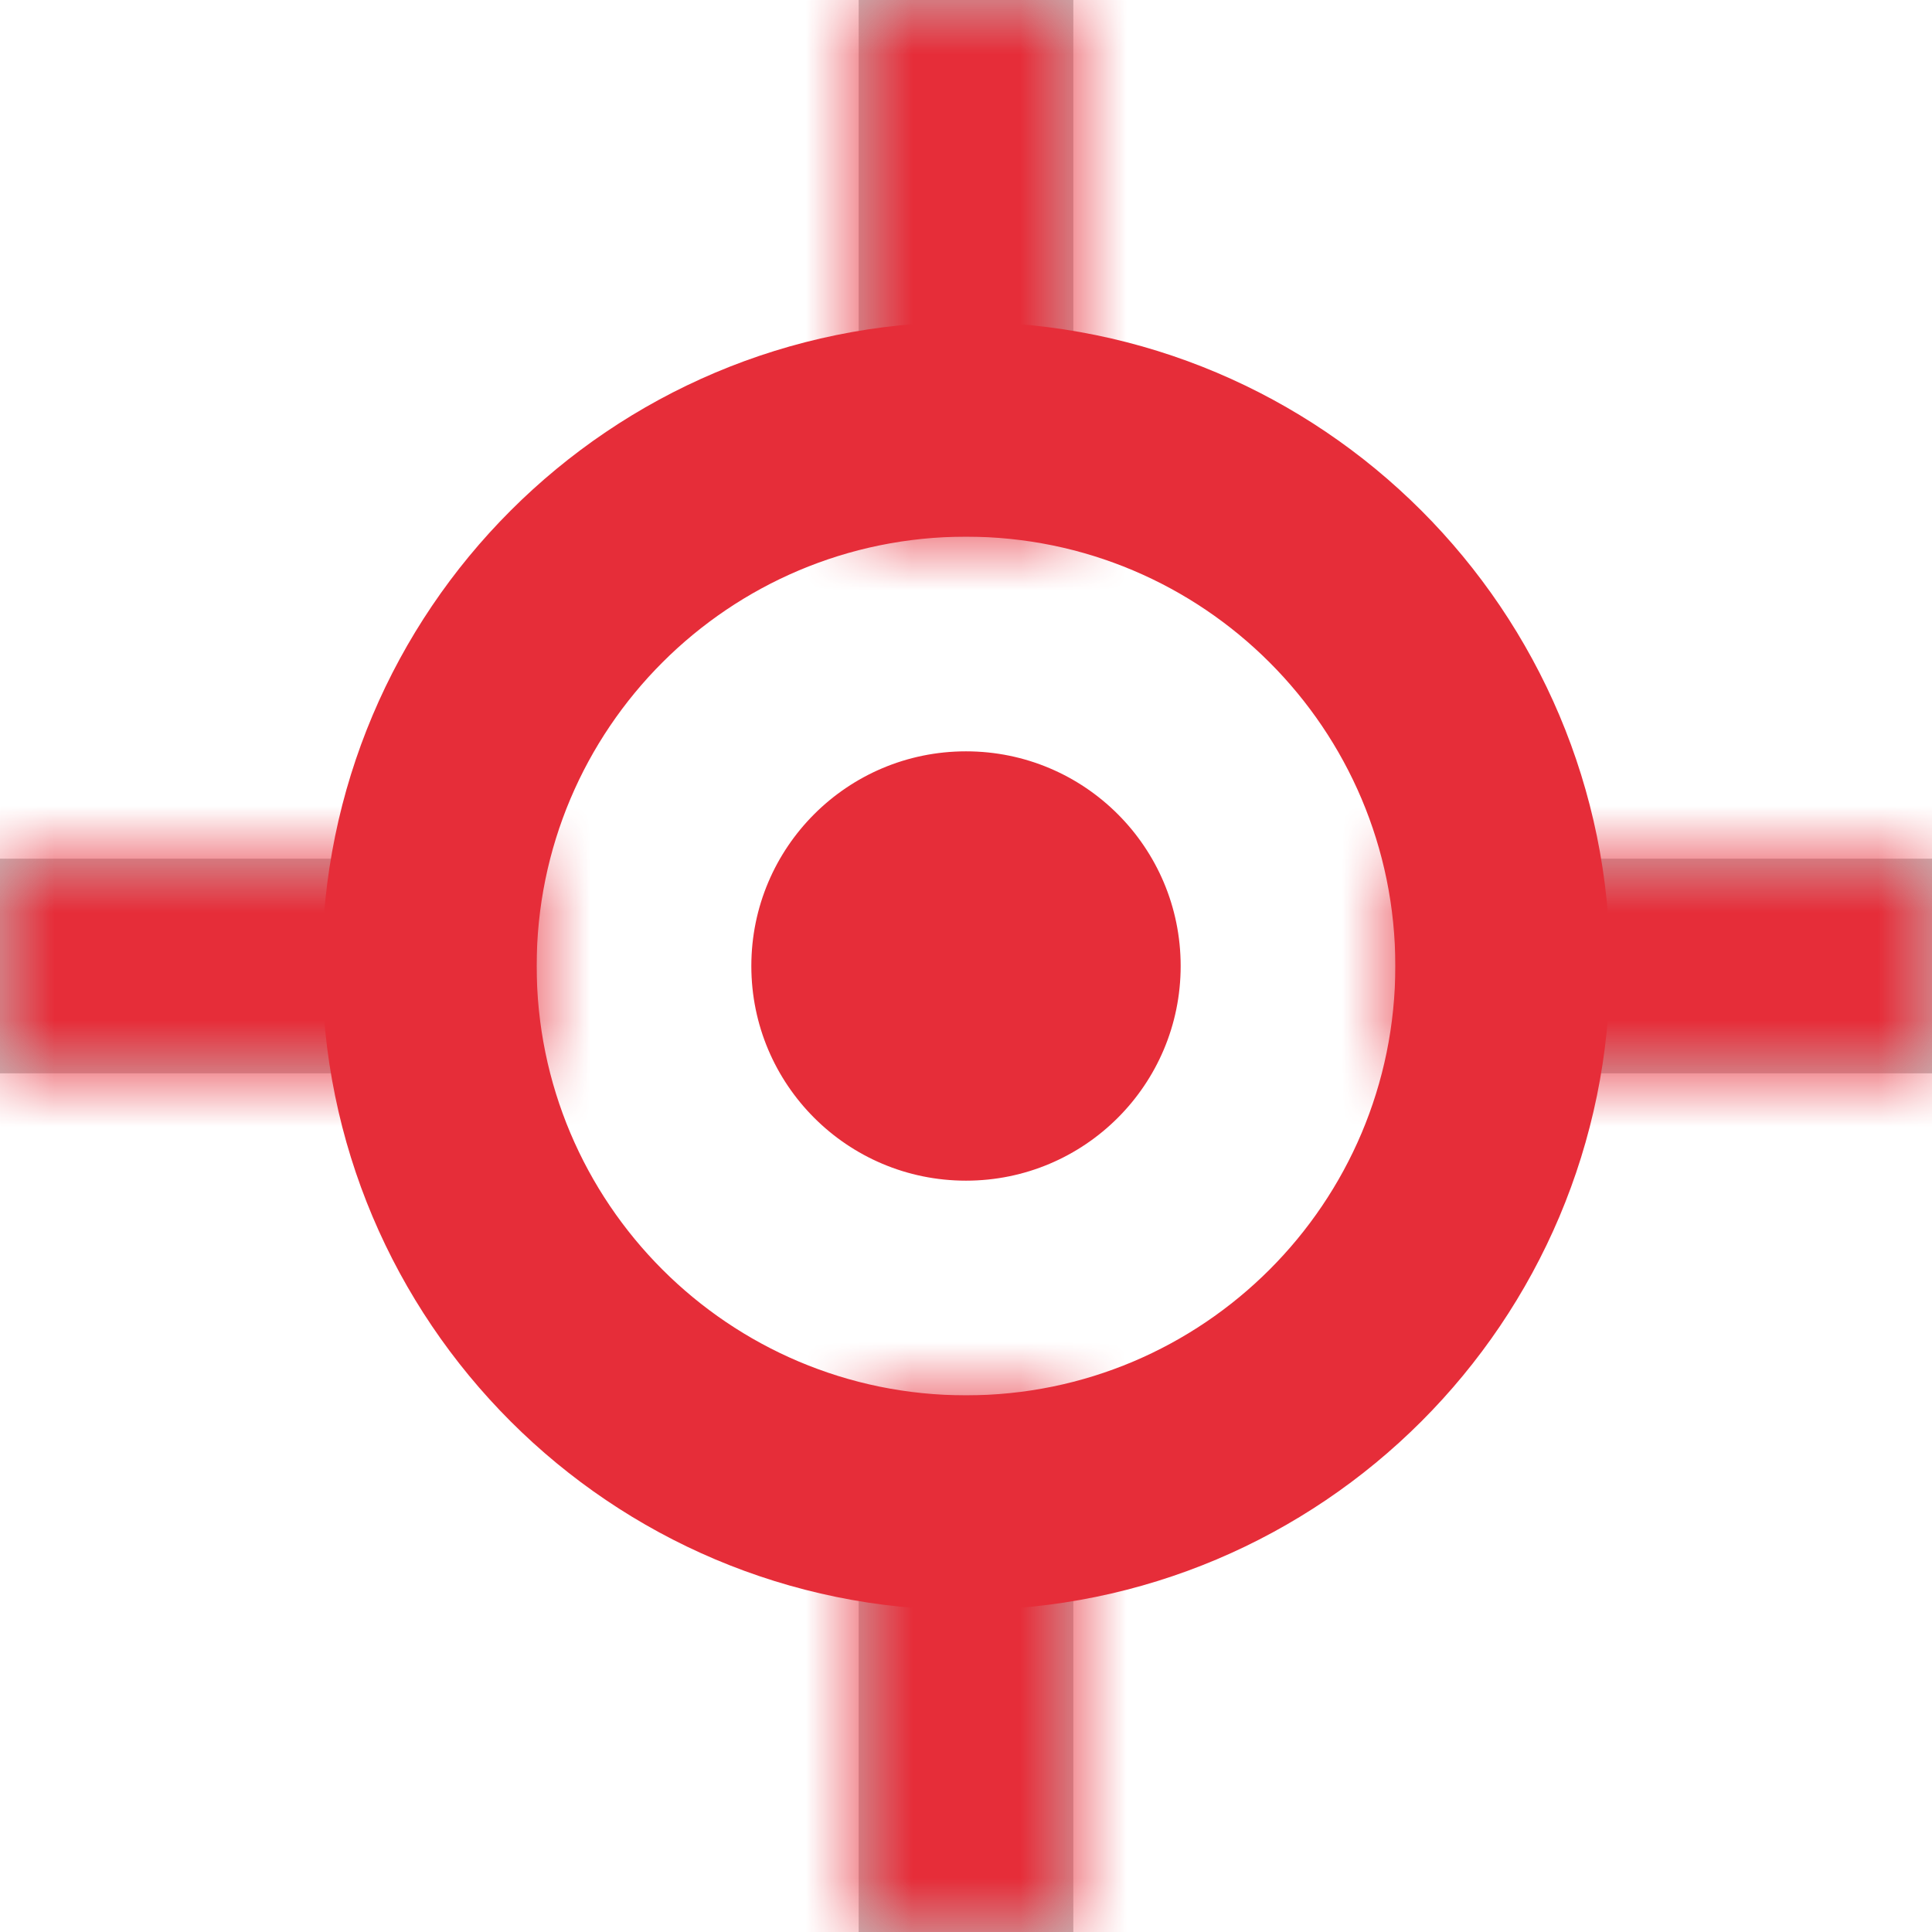
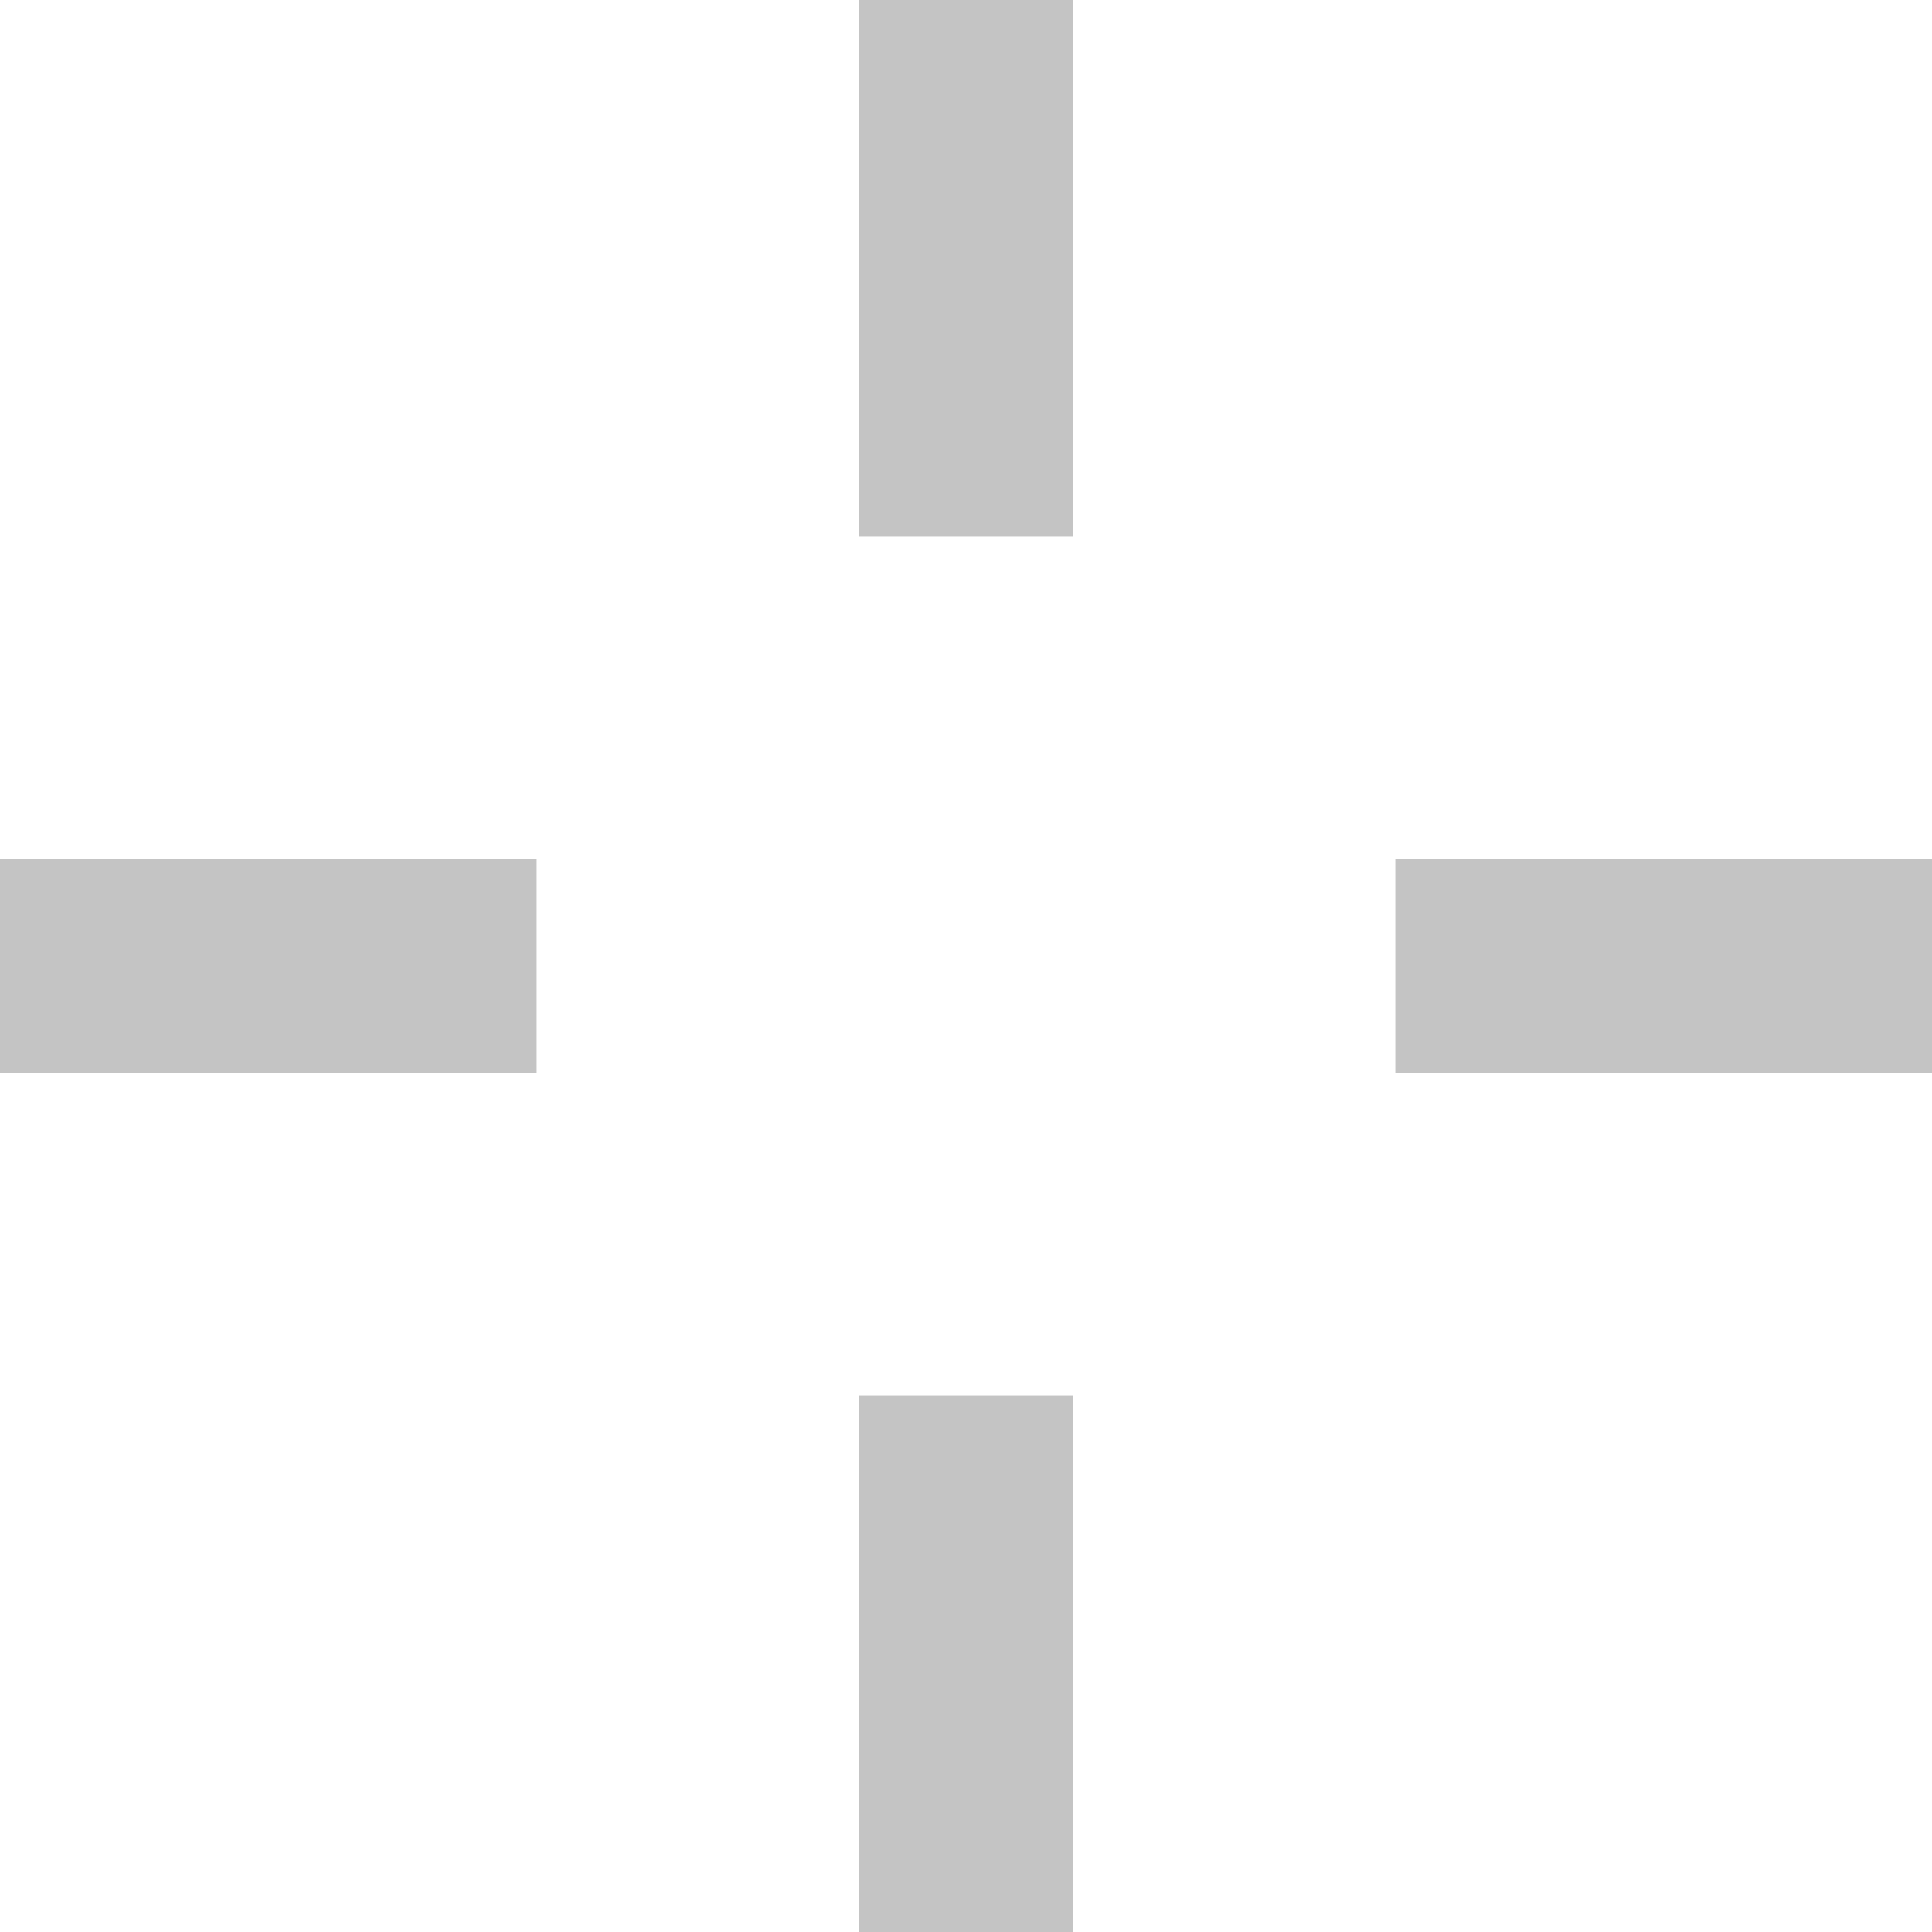
<svg xmlns="http://www.w3.org/2000/svg" width="18" height="18" viewBox="0 0 18 18" fill="none">
  <mask id="path-2-inside-1" fill="white">
-     <path fill-rule="evenodd" clip-rule="evenodd" d="M10 0H8V5H10V0ZM0 8V10H5V8H0ZM10 13H8V18H10V13ZM13 10V8H18V10H13Z" />
-   </mask>
+     </mask>
  <path fill-rule="evenodd" clip-rule="evenodd" d="M10 0H8V5H10V0ZM0 8V10H5V8H0ZM10 13H8V18H10V13ZM13 10V8H18V10H13Z" fill="#C4C4C4" />
-   <path d="M8 0V-1H7V0H8ZM10 0H11V-1H10V0ZM8 5H7V6H8V5ZM10 5V6H11V5H10ZM0 10H-1V11H0V10ZM0 8V7H-1V8H0ZM5 10V11H6V10H5ZM5 8H6V7H5V8ZM8 13V12H7V13H8ZM10 13H11V12H10V13ZM8 18H7V19H8V18ZM10 18V19H11V18H10ZM13 8V7H12V8H13ZM13 10H12V11H13V10ZM18 8H19V7H18V8ZM18 10V11H19V10H18ZM8 1H10V-1H8V1ZM9 5V0H7V5H9ZM10 4H8V6H10V4ZM9 0V5H11V0H9ZM1 10V8H-1V10H1ZM5 9H0V11H5V9ZM4 8V10H6V8H4ZM0 9H5V7H0V9ZM8 14H10V12H8V14ZM9 18V13H7V18H9ZM10 17H8V19H10V17ZM9 13V18H11V13H9ZM12 8V10H14V8H12ZM18 7H13V9H18V7ZM19 10V8H17V10H19ZM13 11H18V9H13V11Z" fill="#E62D39" mask="url(#path-2-inside-1)" />
-   <path fill-rule="evenodd" clip-rule="evenodd" d="M13 9C13 11.209 11.209 13 9 13C6.791 13 5 11.209 5 9C5 6.791 6.791 5 9 5C11.209 5 13 6.791 13 9ZM15 9C15 12.314 12.314 15 9 15C5.686 15 3 12.314 3 9C3 5.686 5.686 3 9 3C12.314 3 15 5.686 15 9ZM9 11C10.105 11 11 10.105 11 9C11 7.895 10.105 7 9 7C7.895 7 7 7.895 7 9C7 10.105 7.895 11 9 11Z" fill="#E62D39" />
</svg>